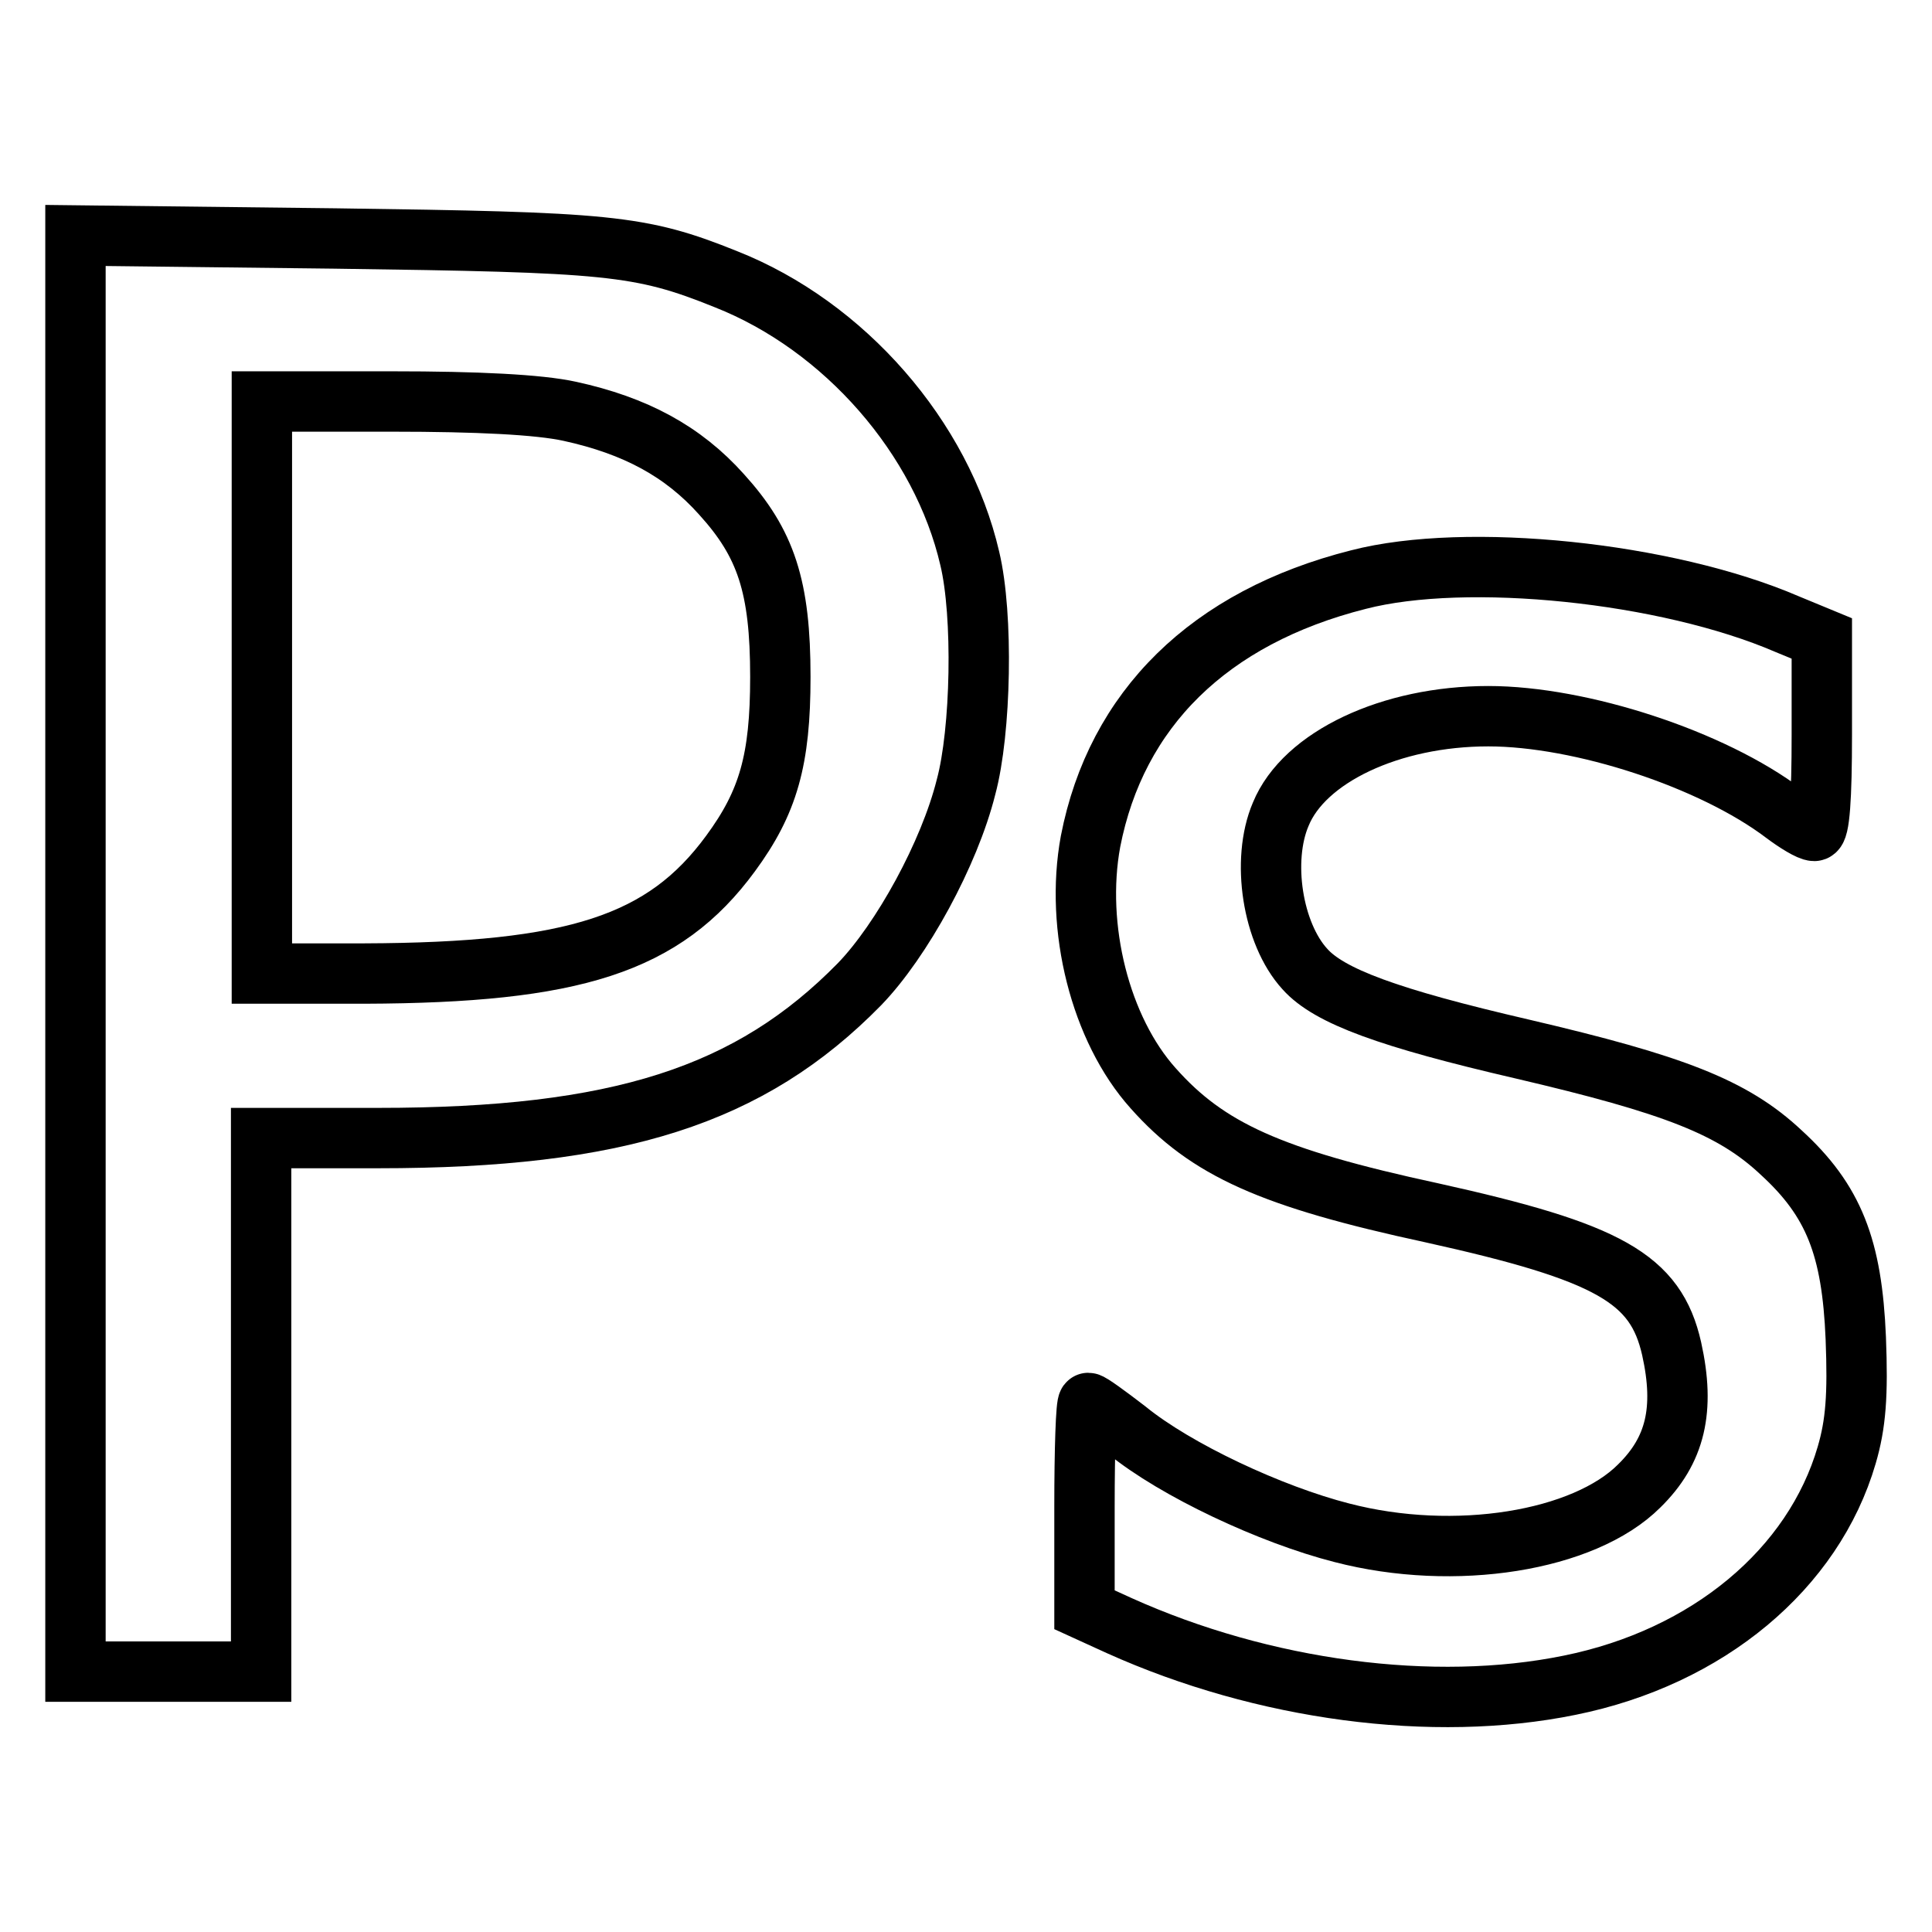
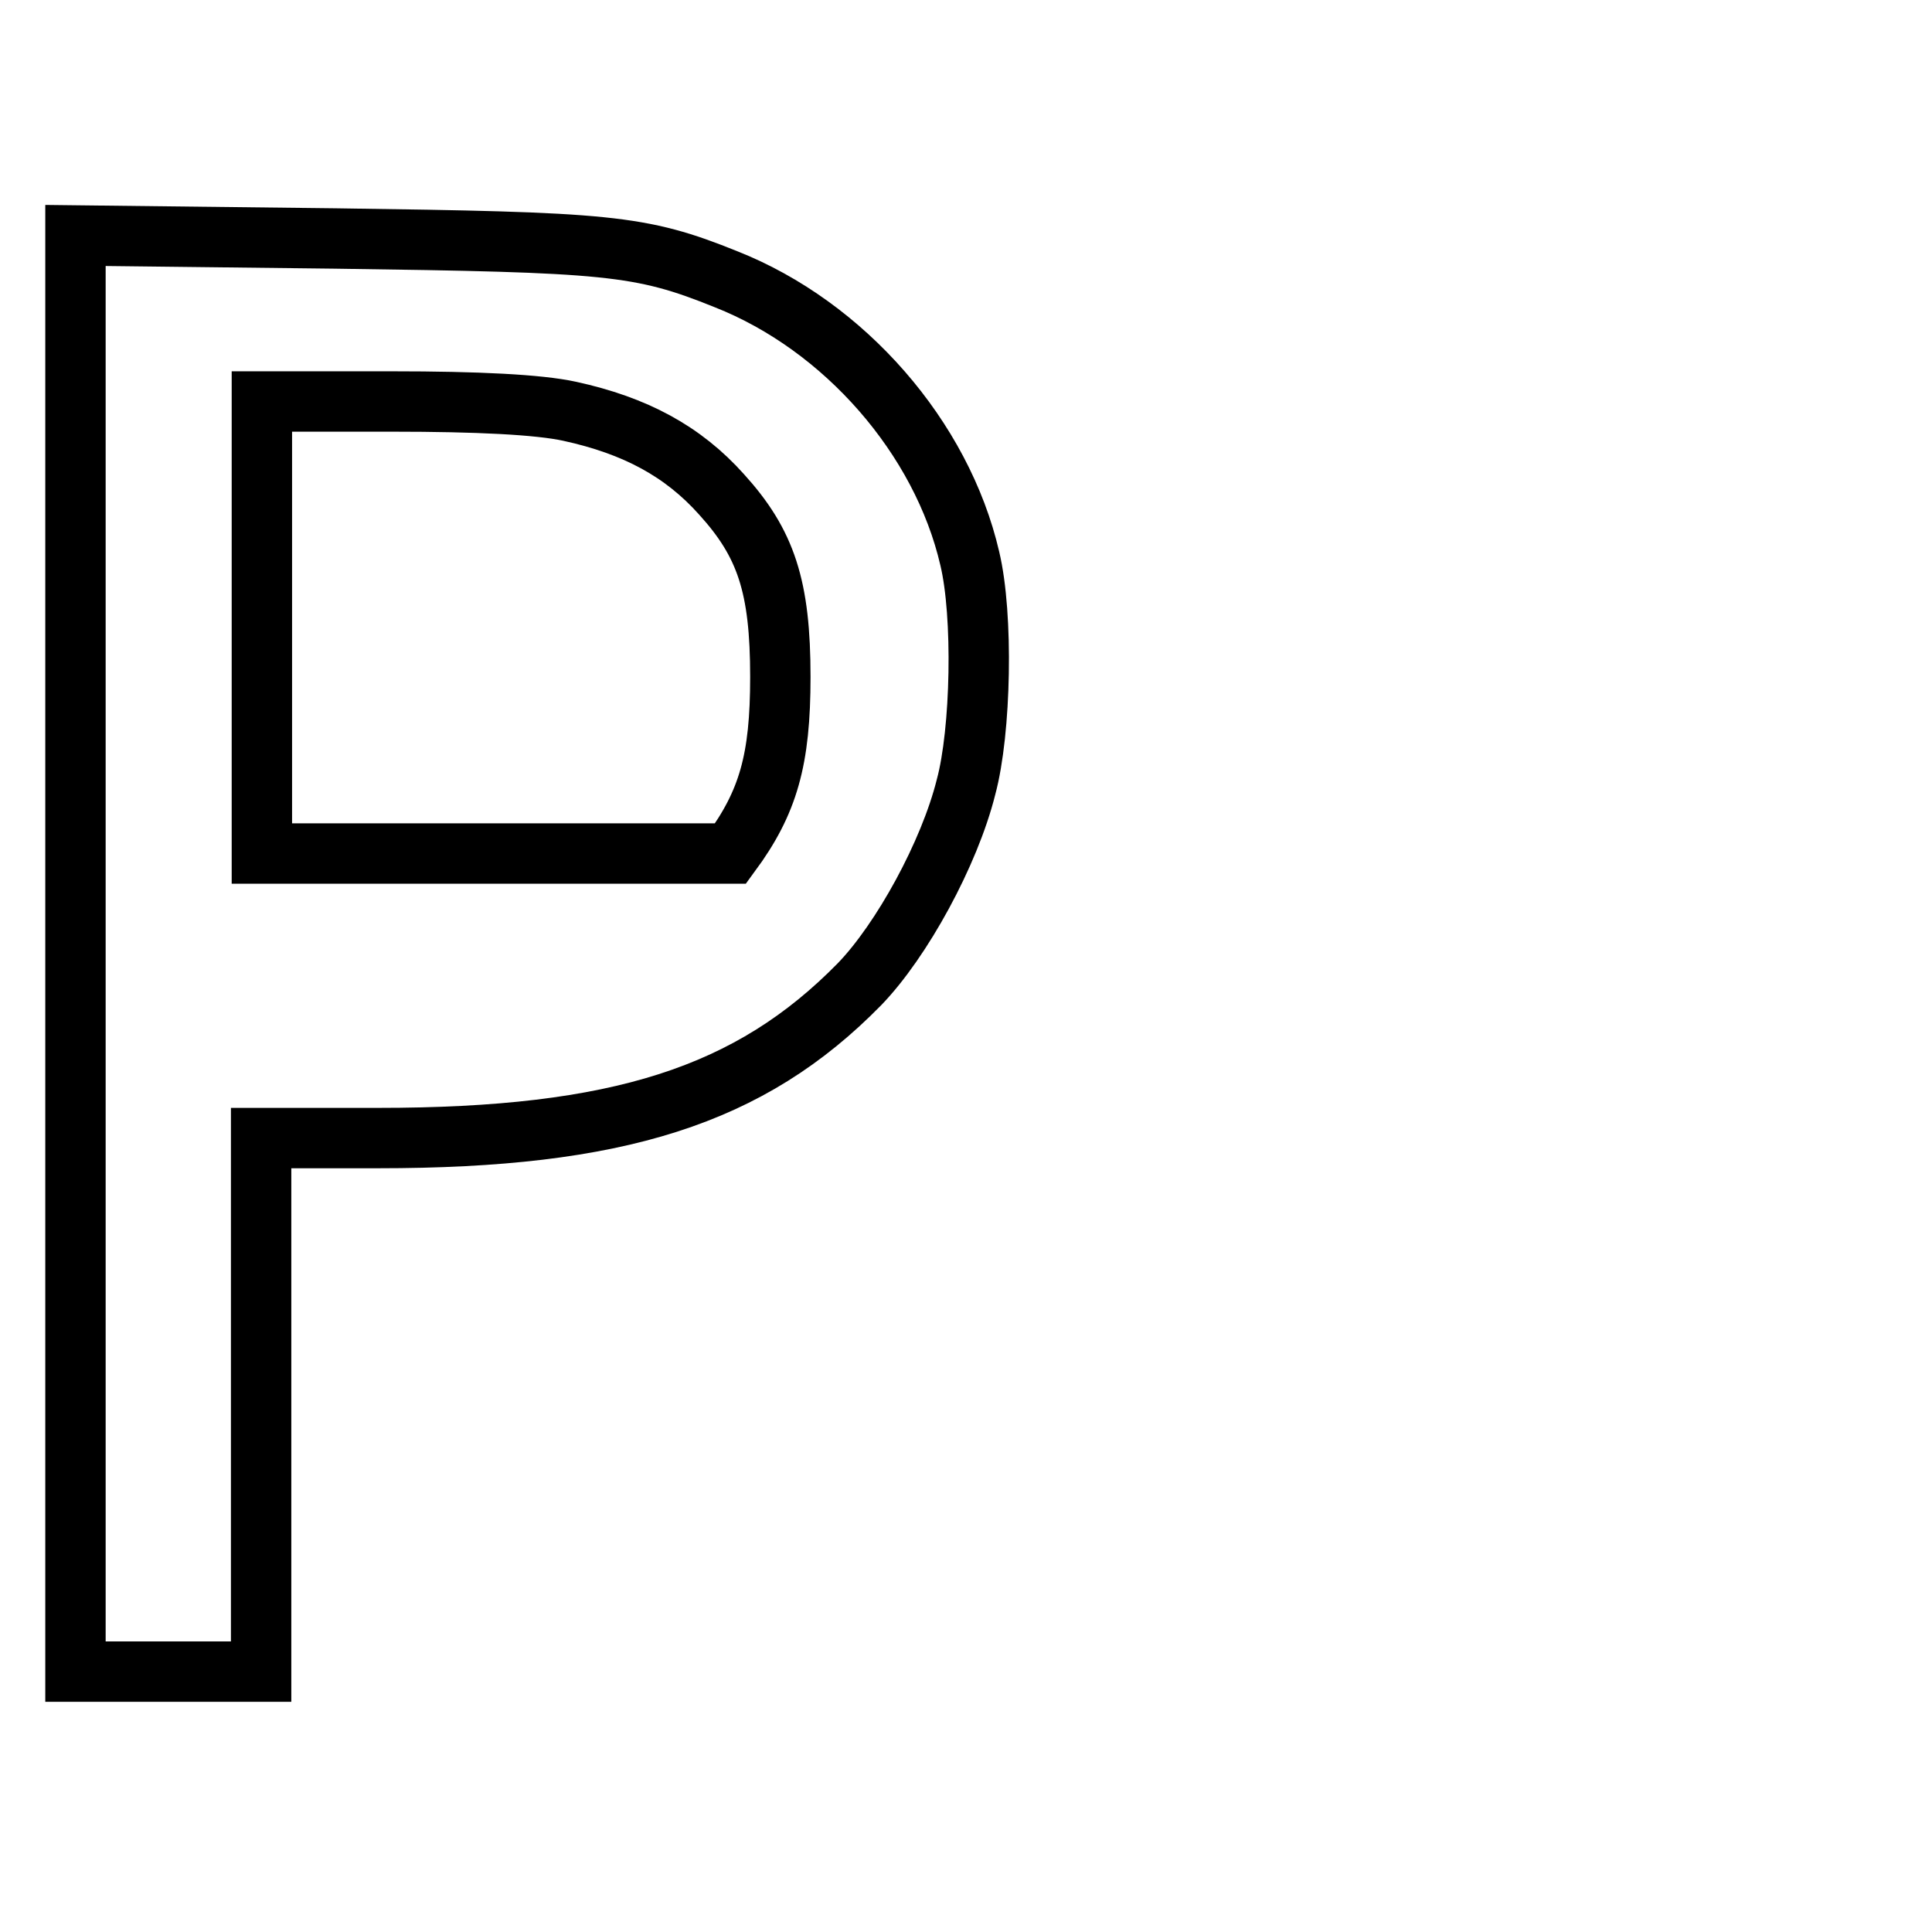
<svg xmlns="http://www.w3.org/2000/svg" version="1.1" x="0px" y="0px" viewBox="0 0 256 256" enable-background="new 0 0 256 256" xml:space="preserve">
  <g>
    <g>
-       <path stroke-width="8" fill-opacity="0" stroke="#000000" d="M10,126.4v95.1h12.3h12.3v-35.4v-35.3h15.5c31.8,0,49.3-5.6,63.8-20.4c5.6-5.8,11.9-17.3,14.1-26.1  c2-7.4,2.3-22.8,0.5-30.3c-3.7-16-16.6-30.8-32.3-37c-11.4-4.6-15.6-4.9-51.8-5.4L10,31.2V126.4z M75.5,54.5  c8.7,1.9,15,5.3,20.1,11c5.9,6.5,7.8,12.2,7.8,24.2c0,11-1.6,16.6-6.6,23.4c-8.8,12-20.7,15.8-48.5,15.9H34.7V91.1V53.2H52  C63.2,53.2,71.4,53.6,75.5,54.5z" />
-       <path stroke-width="8" fill-opacity="0" stroke="#000000" d="M180,76.8c-19.8,5-32.1,17.2-35.5,34.7c-2.1,11.4,1.3,24.9,8.3,32.7c7.2,8.1,15.6,11.9,36.9,16.5  c23.5,5.2,29.7,8.7,31.8,18c1.8,8.1,0.5,13.5-4.3,18.2c-7.3,7.3-24.4,10.1-39.4,6.2c-9.4-2.4-22-8.3-28.5-13.6  c-2.6-2-4.8-3.6-5.1-3.6s-0.5,6.2-0.5,13.7v13.7l4.6,2.1c19.1,8.6,41.6,11.6,59.7,7.9c18.3-3.7,32.3-15.4,36.7-30.5  c1.2-4.1,1.5-7.9,1.2-15.5c-0.5-12-2.9-18.2-9.9-24.6c-6.4-6-14.2-9-34.3-13.7c-17.7-4.1-25.6-7-28.8-10.6  c-4.3-4.7-5.8-14.4-3.2-20.5c3.1-7.6,14.6-13,27.5-13c12.3,0,29.7,5.7,39.2,12.9c1.6,1.2,3.4,2.3,4,2.3c0.7,0,1-4.4,1-12.7V84.6  l-4.6-1.9C220.8,75.8,194.3,73.1,180,76.8z" />
+       <path stroke-width="8" fill-opacity="0" stroke="#000000" d="M10,126.4v95.1h12.3h12.3v-35.4v-35.3h15.5c31.8,0,49.3-5.6,63.8-20.4c5.6-5.8,11.9-17.3,14.1-26.1  c2-7.4,2.3-22.8,0.5-30.3c-3.7-16-16.6-30.8-32.3-37c-11.4-4.6-15.6-4.9-51.8-5.4L10,31.2V126.4z M75.5,54.5  c8.7,1.9,15,5.3,20.1,11c5.9,6.5,7.8,12.2,7.8,24.2c0,11-1.6,16.6-6.6,23.4H34.7V91.1V53.2H52  C63.2,53.2,71.4,53.6,75.5,54.5z" />
    </g>
  </g>
</svg>